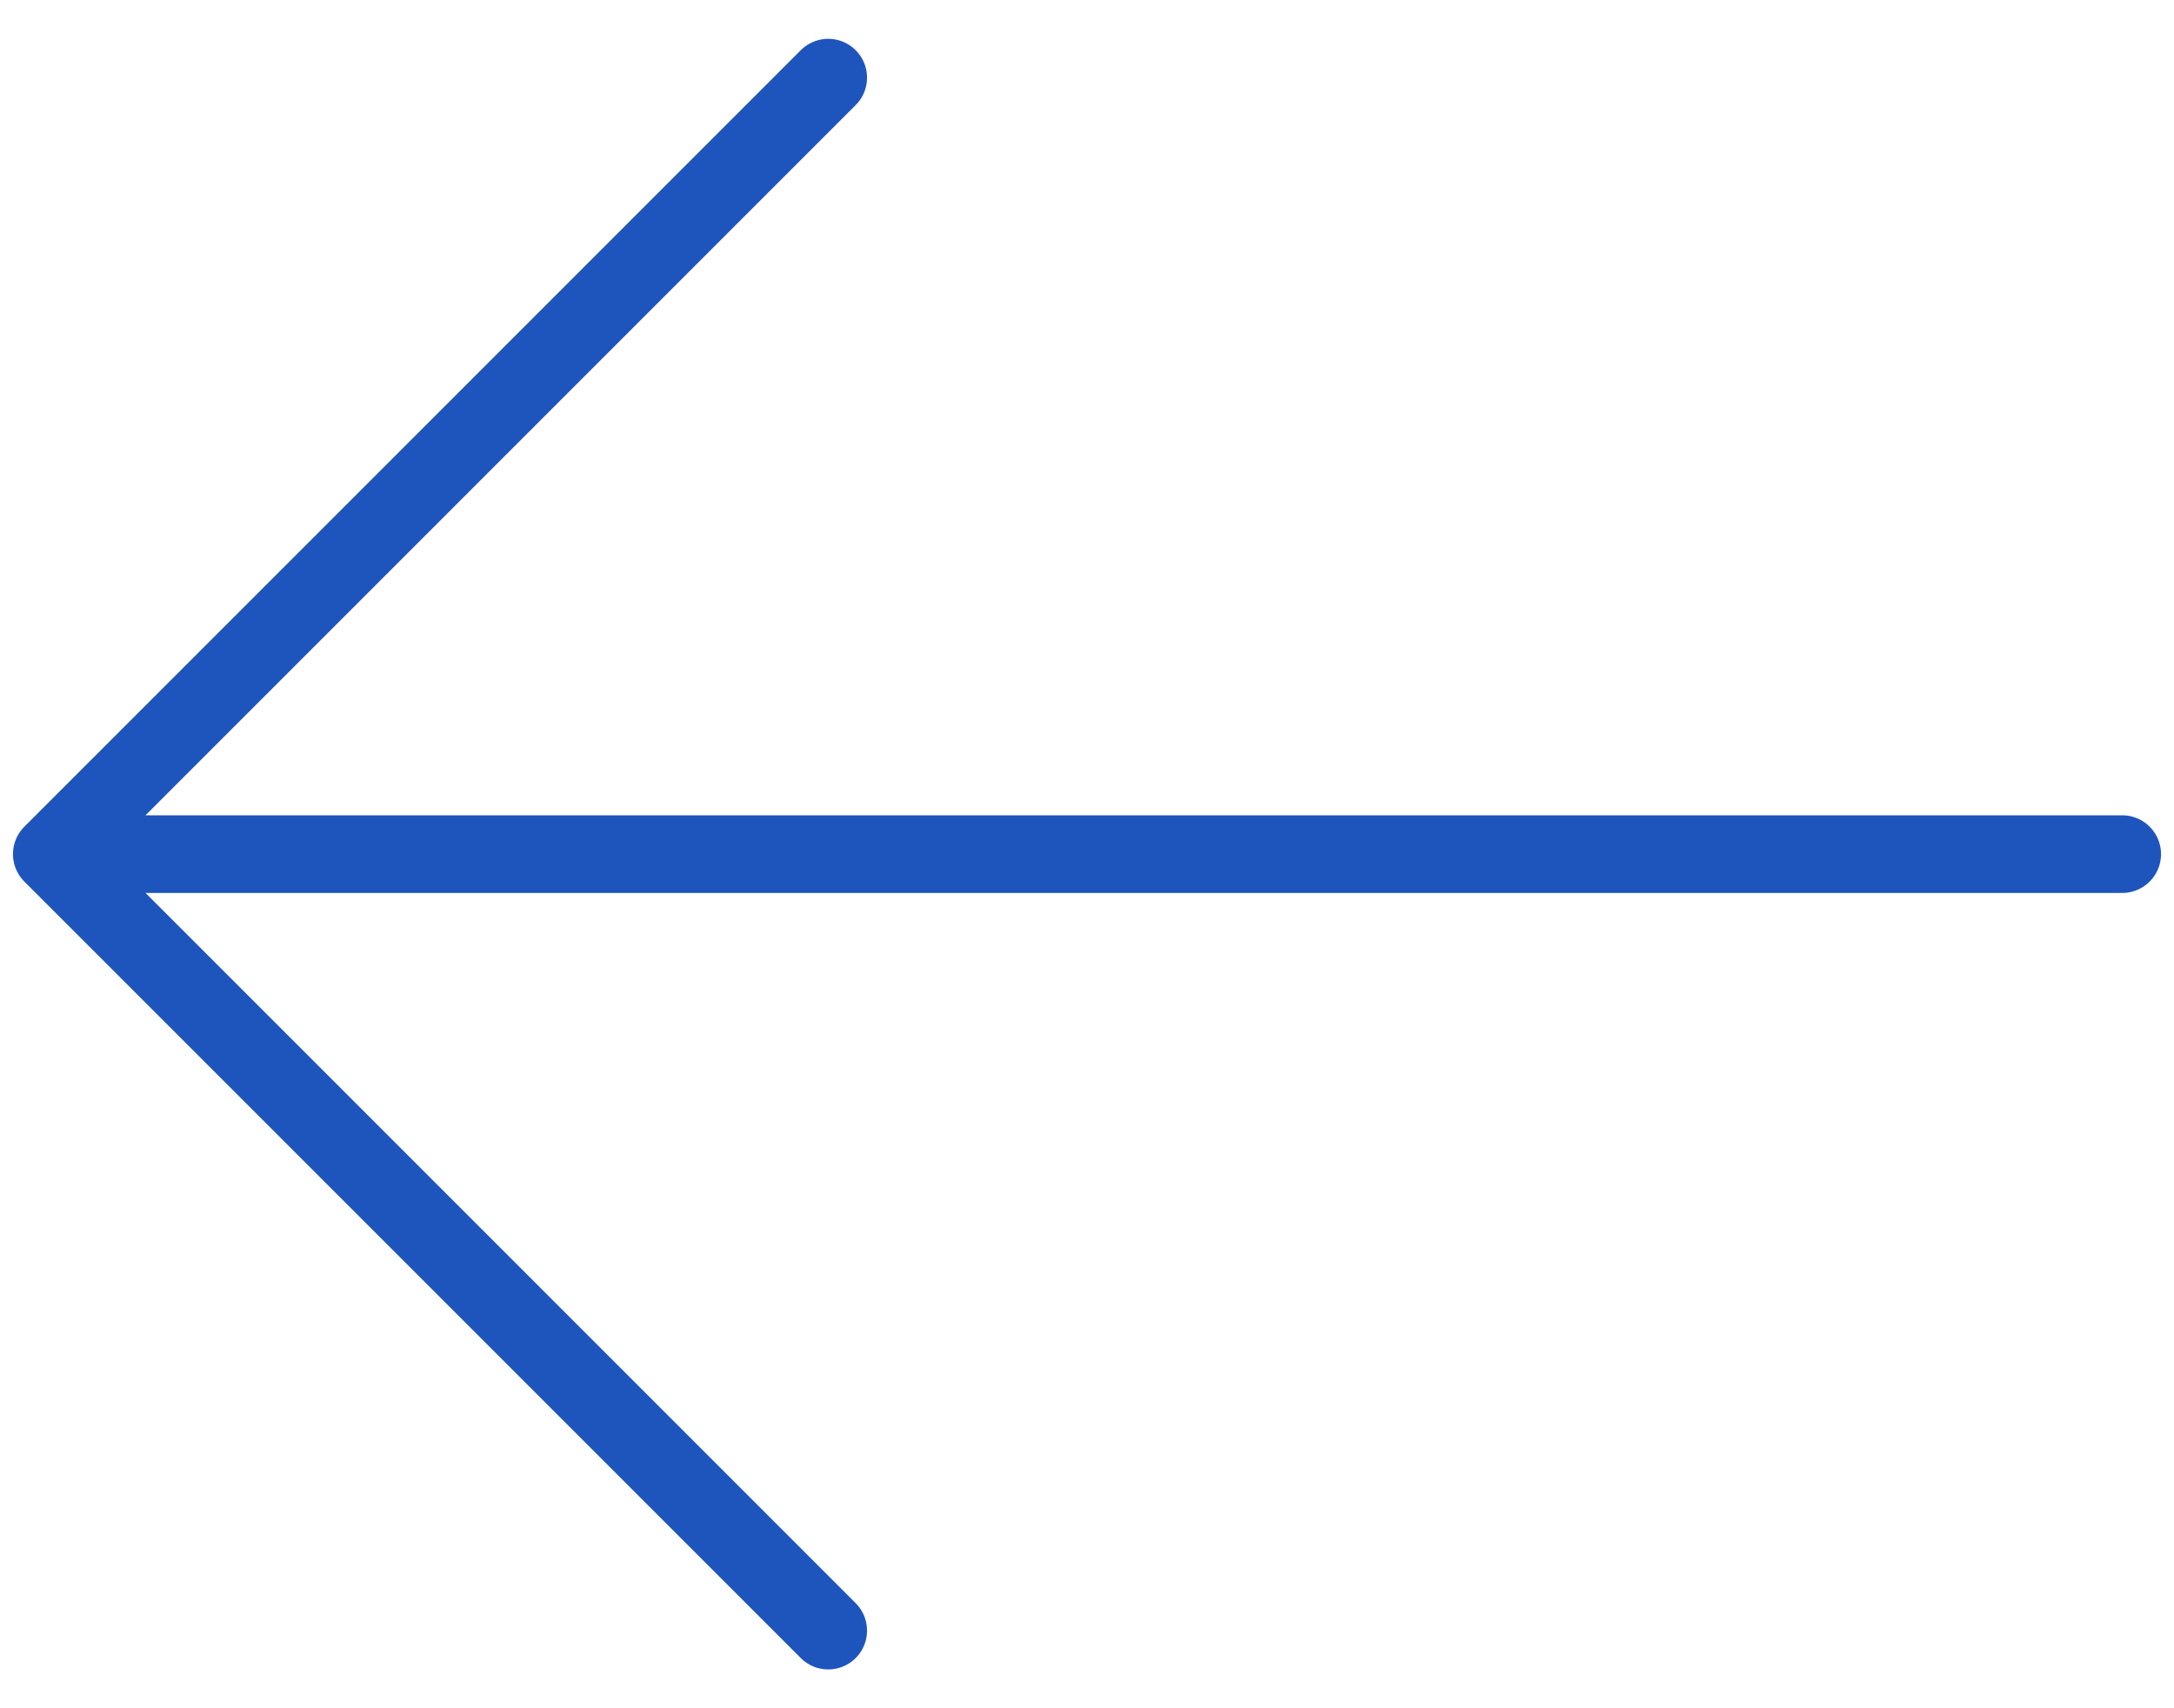
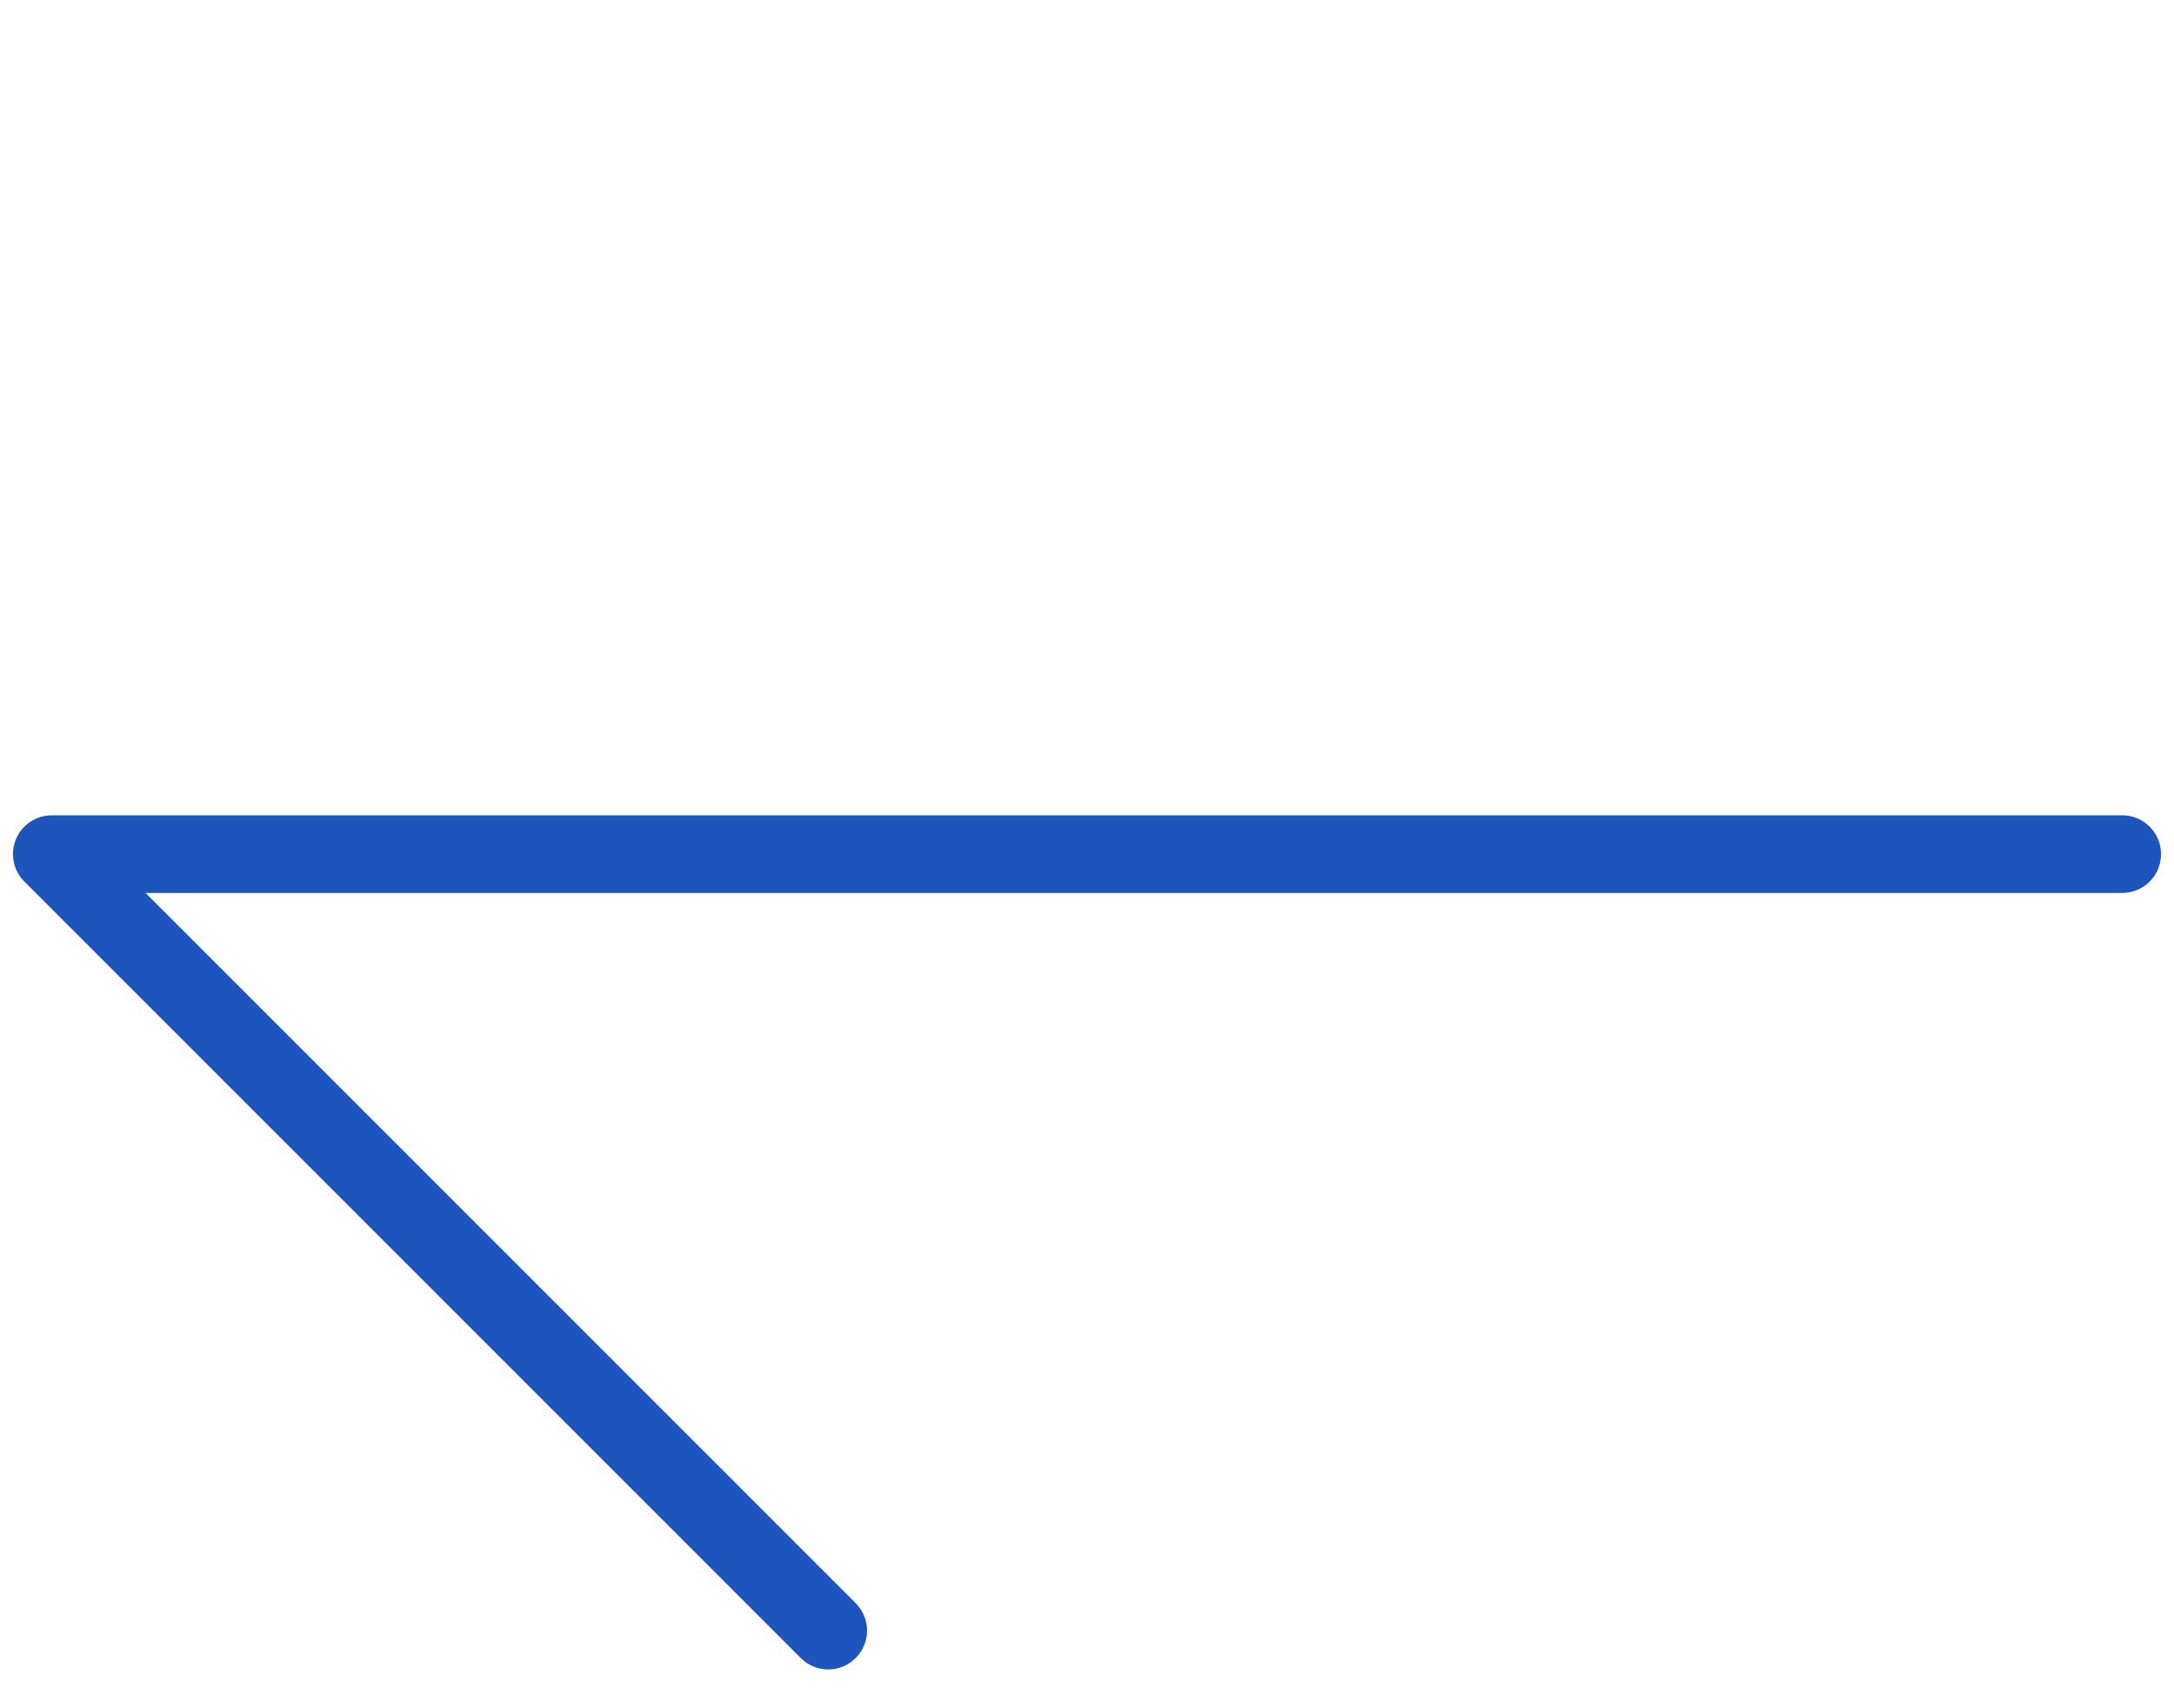
<svg xmlns="http://www.w3.org/2000/svg" width="28" height="22" viewBox="0 0 28 22" fill="none">
-   <path d="M27.333 11H0.667M0.667 11L10.667 1M0.667 11L10.667 21" stroke="#1E55BD" stroke-linecap="round" stroke-linejoin="round" />
+   <path d="M27.333 11H0.667M0.667 11M0.667 11L10.667 21" stroke="#1E55BD" stroke-linecap="round" stroke-linejoin="round" />
</svg>